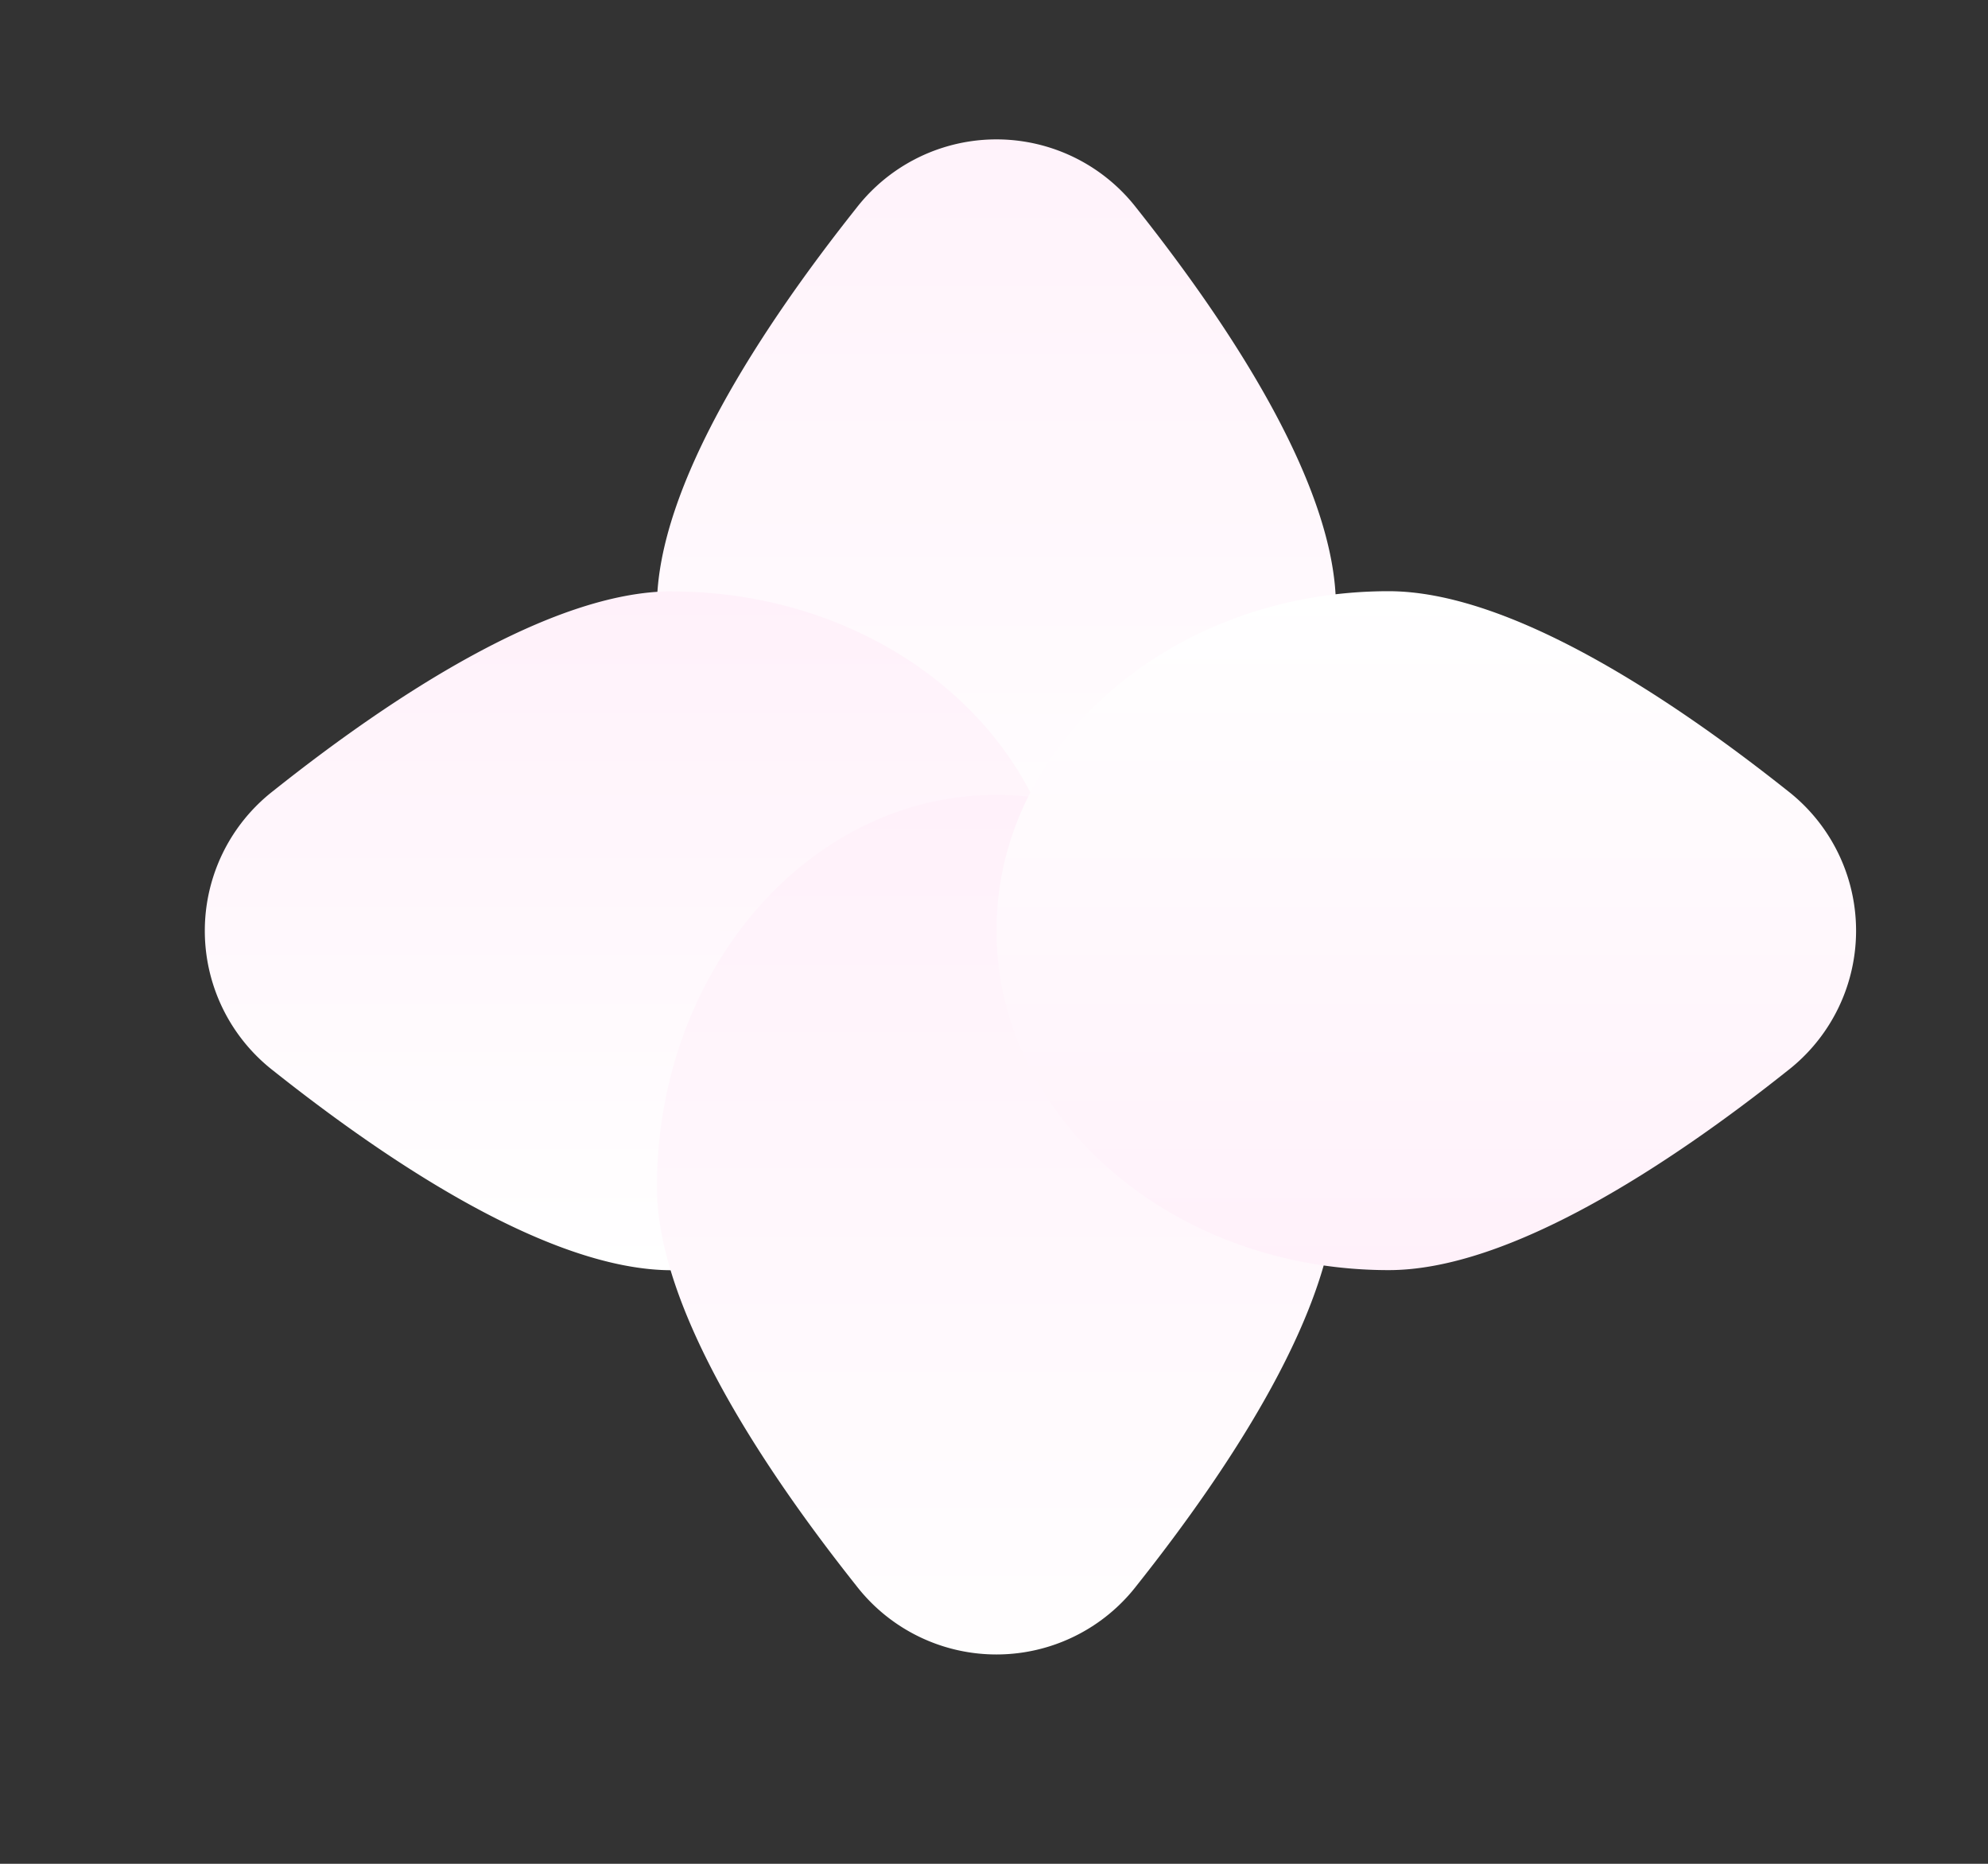
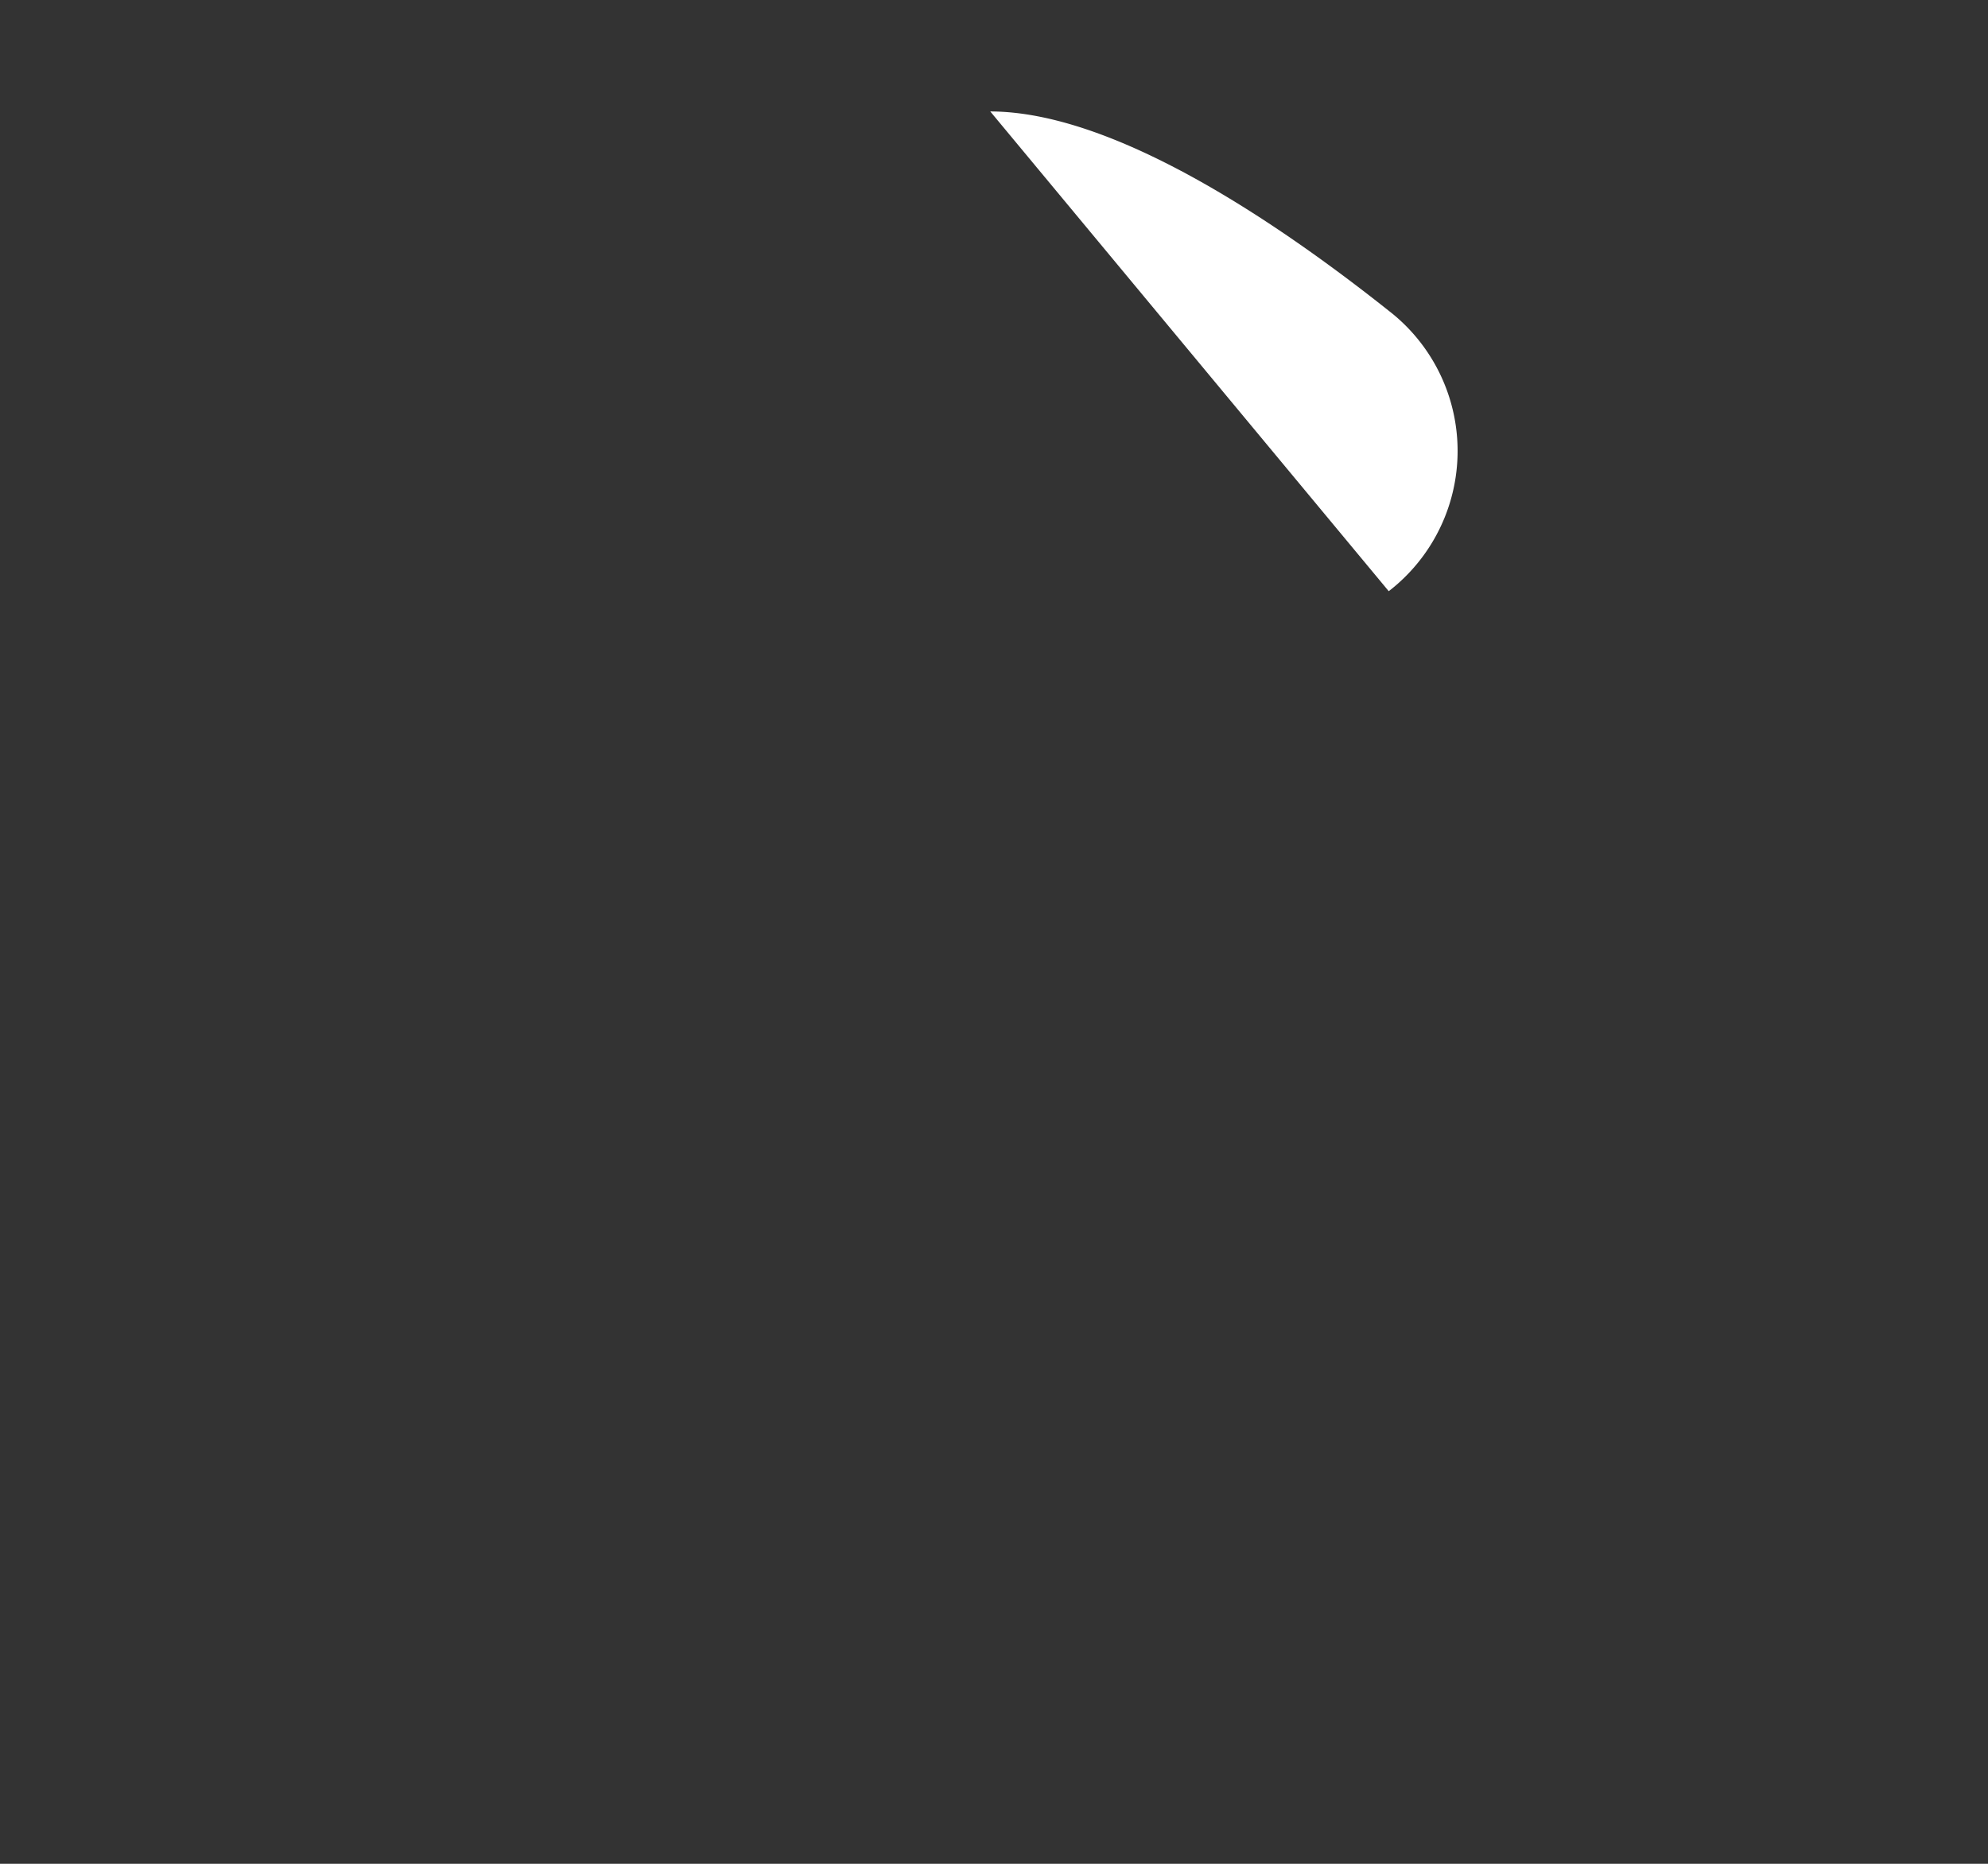
<svg xmlns="http://www.w3.org/2000/svg" width="16" height="15" fill="none">
  <rect width="100%" height="100%" fill="#333333" stroke="none" />
-   <path fill="url(#a)" d="M10.752 4.884c0 1.743-1.223 3.156-2.732 3.156-1.51 0-2.732-1.413-2.733-3.157 0-.973.852-2.26 1.604-3.207a1.426 1.426 0 0 1 2.257 0c.752.947 1.604 2.234 1.604 3.208Z" />
-   <path fill="url(#b)" d="M5.408 4.76c1.744 0 3.158 1.223 3.158 2.731 0 1.51-1.413 2.732-3.157 2.732-.974 0-2.26-.852-3.207-1.604a1.426 1.426 0 0 1 0-2.256c.946-.753 2.233-1.604 3.206-1.604Z" />
-   <path fill="url(#c)" d="M5.287 9.554c0-1.744 1.223-3.157 2.732-3.157 1.51 0 2.732 1.414 2.733 3.157 0 .974-.852 2.26-1.604 3.207a1.426 1.426 0 0 1-2.257 0c-.752-.947-1.604-2.234-1.604-3.207Z" />
-   <path fill="url(#d)" d="M11.177 4.758c-1.744 0-3.157 1.223-3.157 2.732 0 1.509 1.413 2.732 3.157 2.732.973 0 2.26-.85 3.207-1.603a1.426 1.426 0 0 0 0-2.257c-.947-.752-2.234-1.603-3.207-1.604Z" />
+   <path fill="url(#d)" d="M11.177 4.758a1.426 1.426 0 0 0 0-2.257c-.947-.752-2.234-1.603-3.207-1.604Z" />
  <defs>
    <linearGradient id="a" x1="8.019" x2="8.019" y1=".391" y2="8.04" gradientUnits="userSpaceOnUse">
      <stop stop-color="#FFF1FA" />
      <stop offset="1" stop-color="#fff" />
    </linearGradient>
    <linearGradient id="b" x1="4.741" x2="4.74" y1="4.759" y2="10.223" gradientUnits="userSpaceOnUse">
      <stop stop-color="#FFF1FA" />
      <stop offset="1" stop-color="#fff" />
    </linearGradient>
    <linearGradient id="c" x1="8.019" x2="8.019" y1="6.397" y2="14.047" gradientUnits="userSpaceOnUse">
      <stop stop-color="#FFF1FA" />
      <stop offset="1" stop-color="#fff" />
    </linearGradient>
    <linearGradient id="d" x1="11.845" x2="11.845" y1="10.222" y2="4.759" gradientUnits="userSpaceOnUse">
      <stop stop-color="#FFF1FA" />
      <stop offset="1" stop-color="#fff" />
    </linearGradient>
  </defs>
</svg>